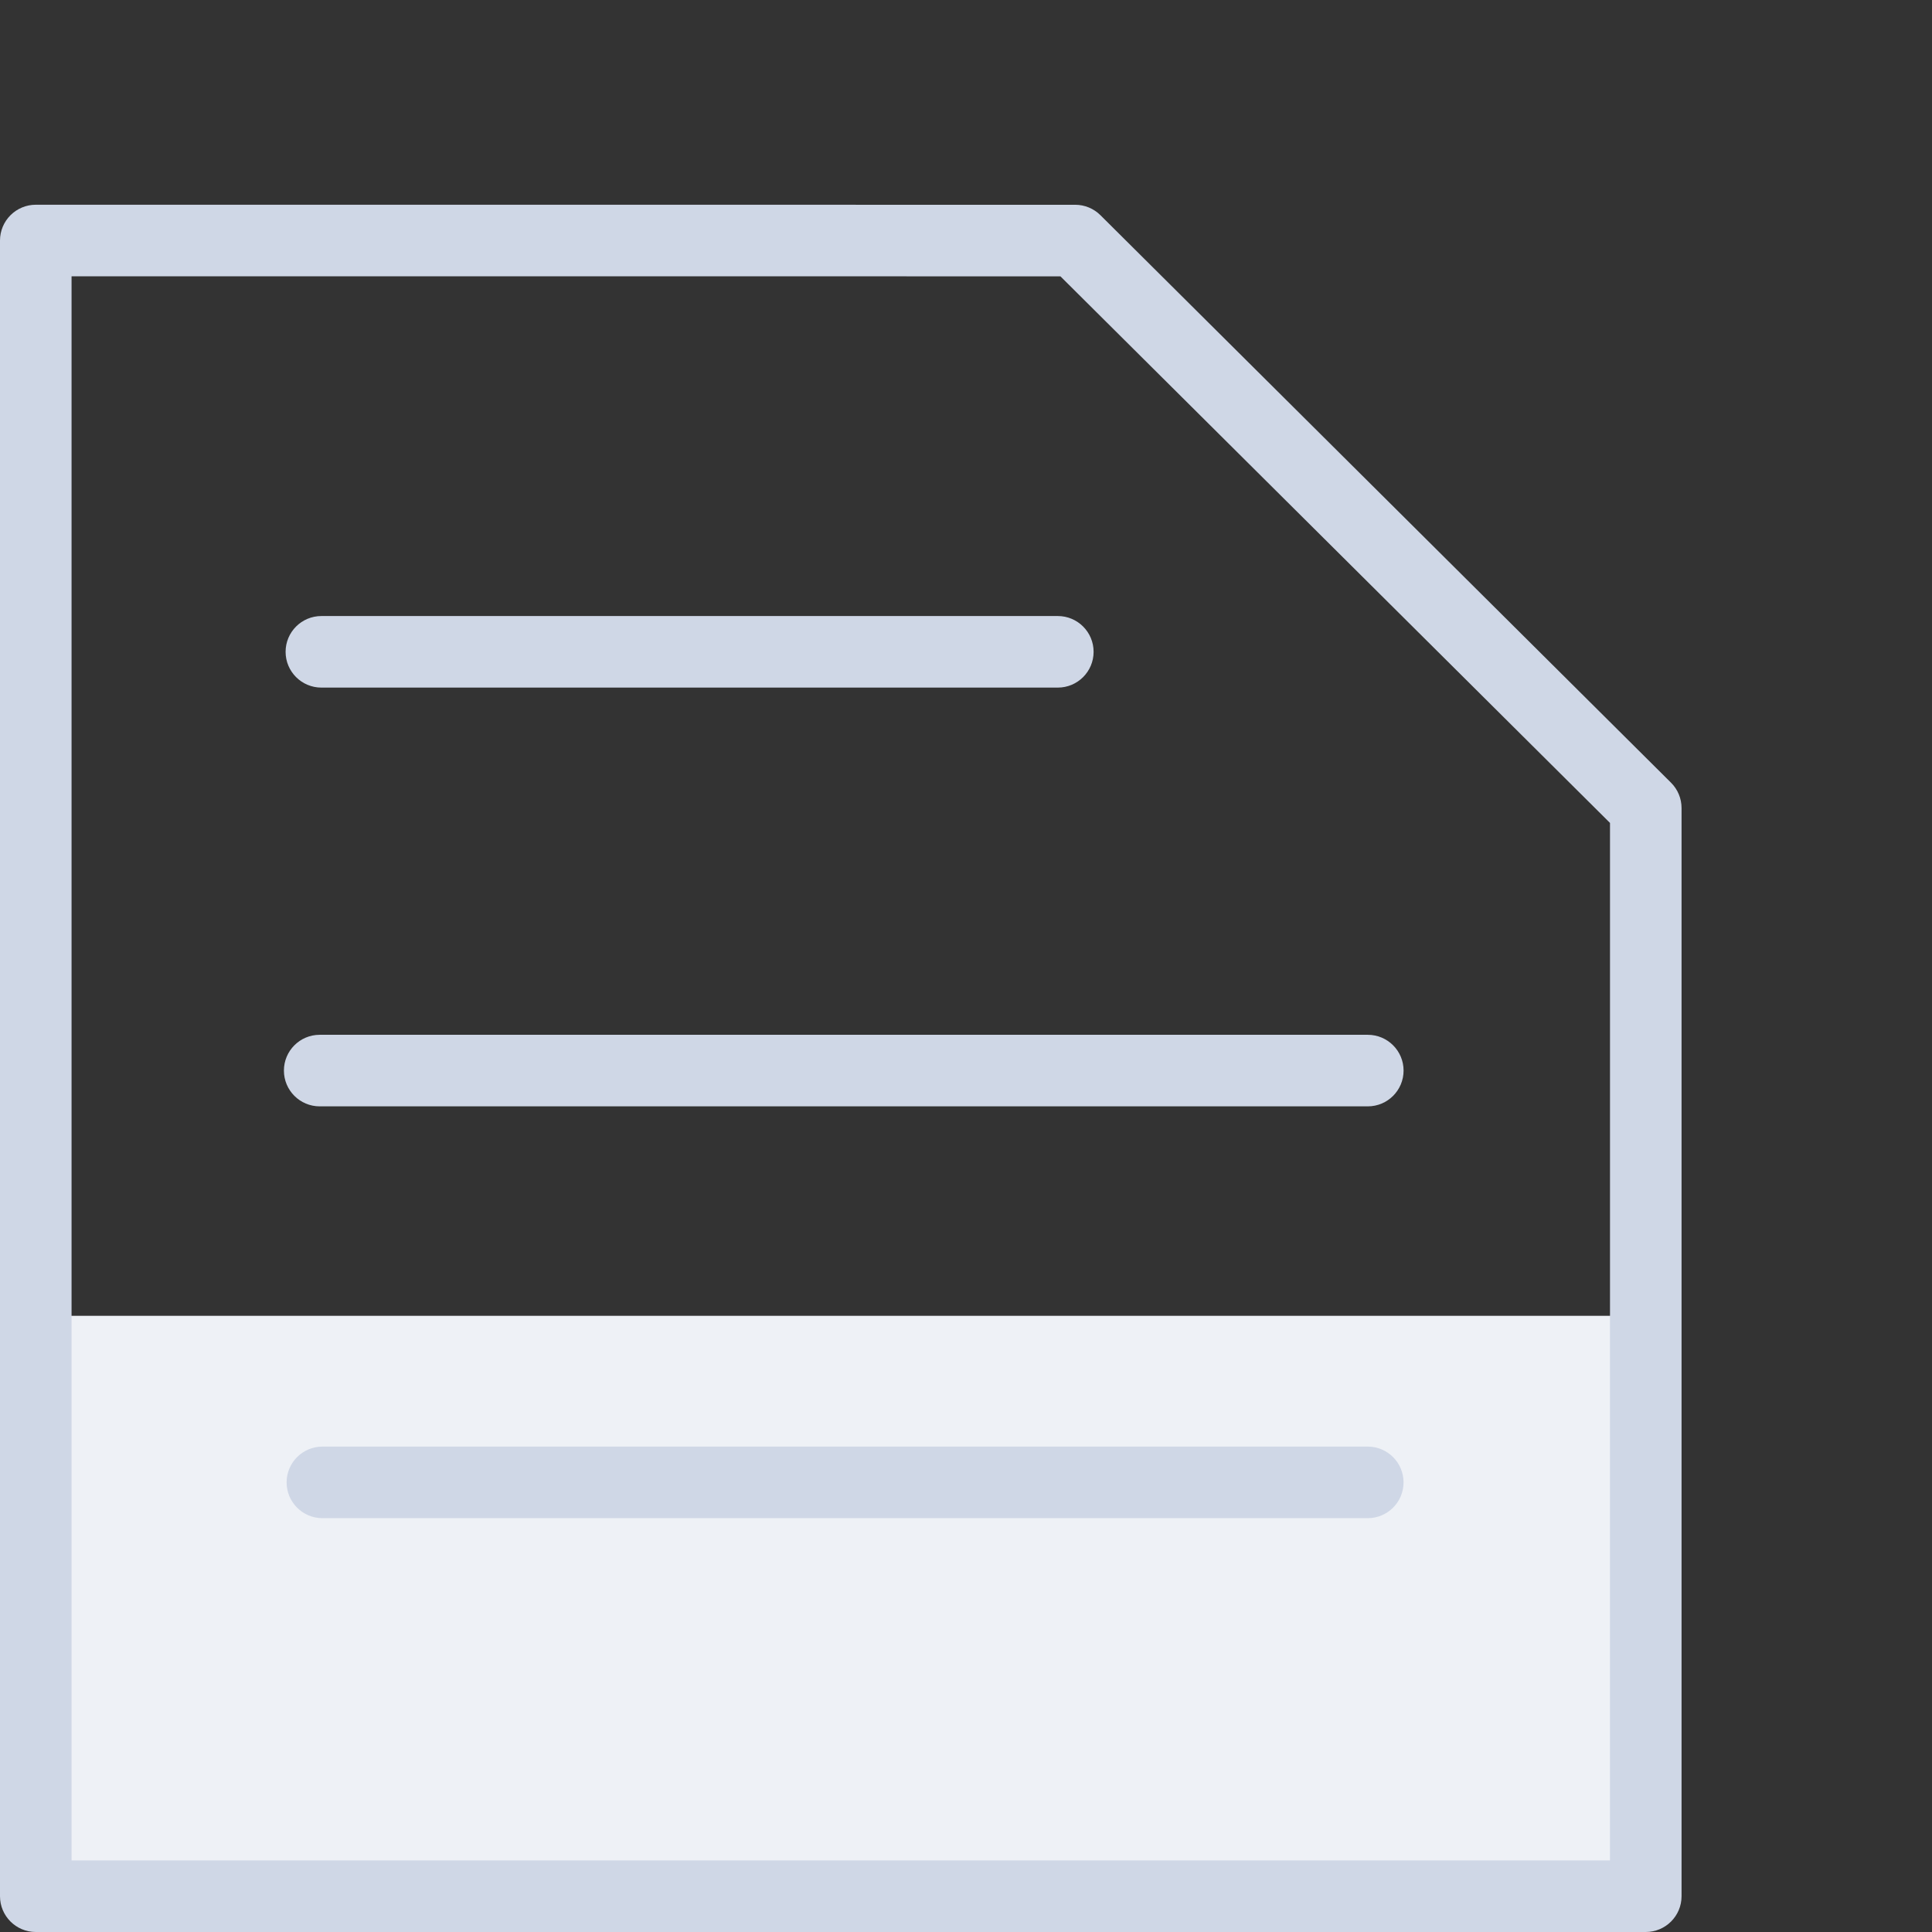
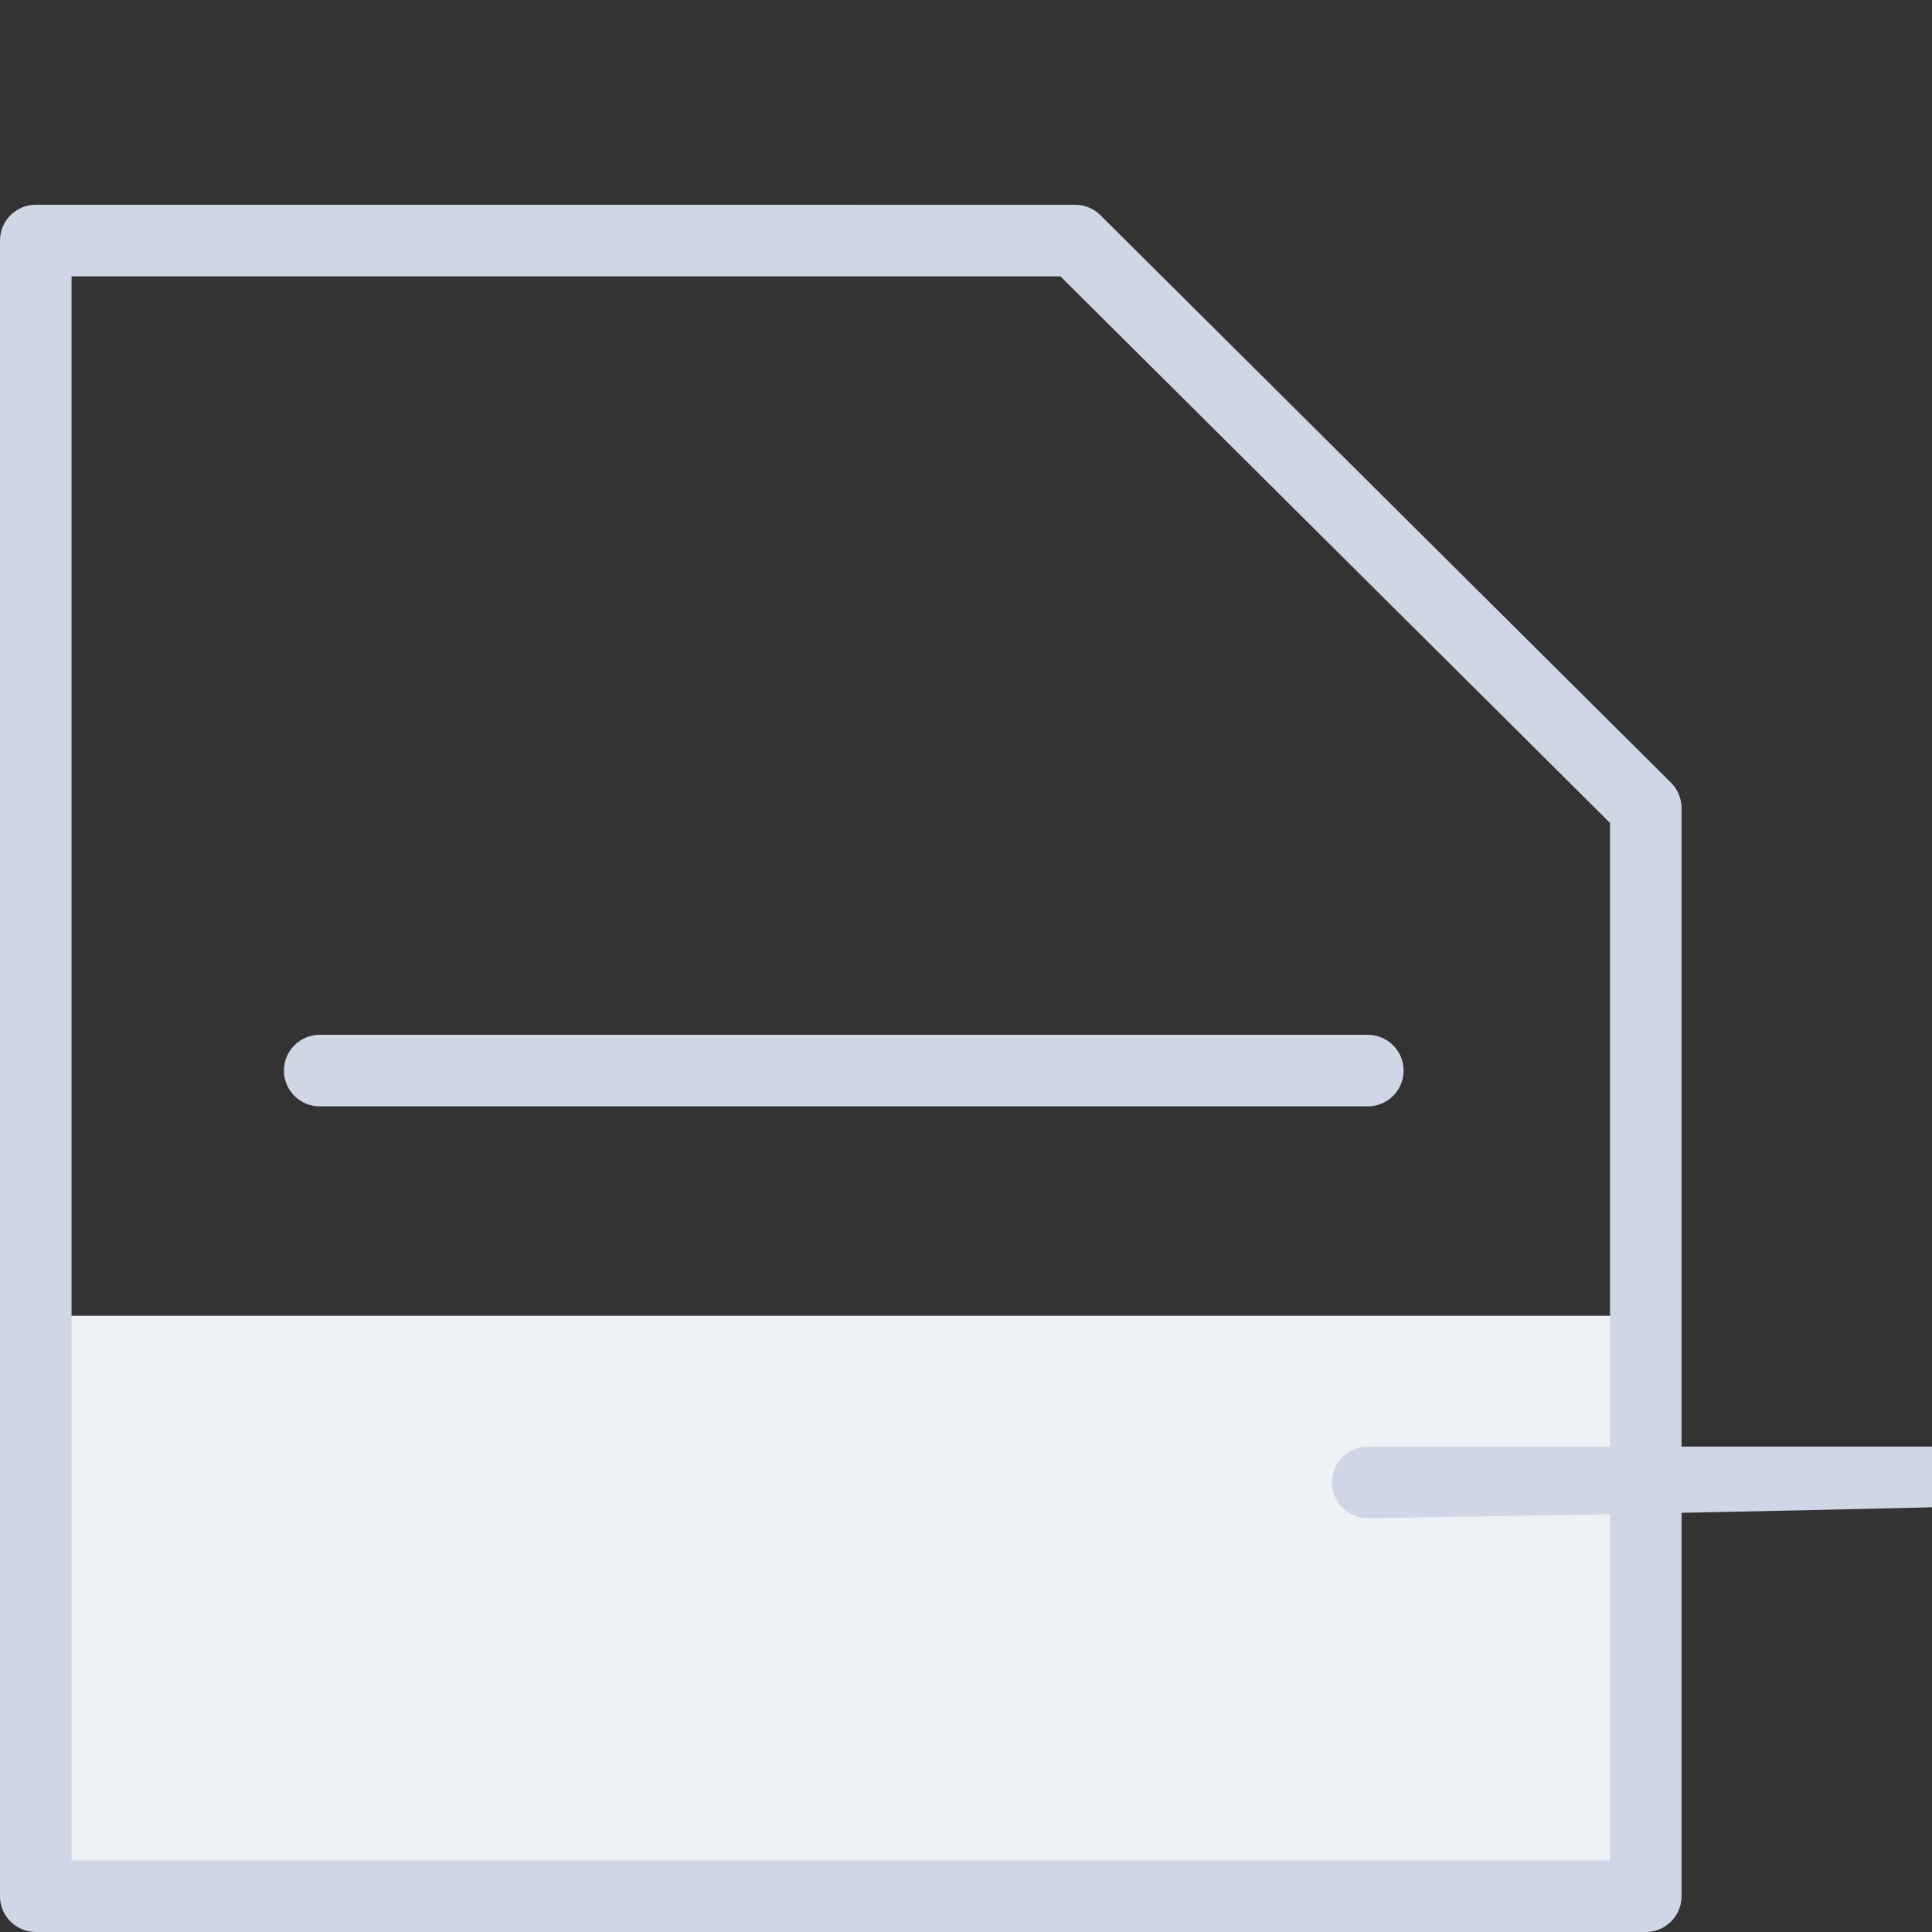
<svg xmlns="http://www.w3.org/2000/svg" version="1.1" id="圖層_1" x="0px" y="0px" width="108px" height="108px" viewBox="0 0 108 108" enable-background="new 0 0 108 108" xml:space="preserve">
  <rect x="0" y="0" width="108" height="108" fill="#333333" stroke="none" />
  <g>
    <rect x="2" y="73.555" fill="#EEF1F6" width="90" height="32.445" />
    <path fill="#CFD7E6" d="M92,108H2c-1.104,0-2-0.896-2-2V13.445c0-0.53,0.211-1.039,0.586-1.414S1.47,11.445,2,11.445   c0,0,0,0,0.001,0l58.103,0.002c0.528,0,1.035,0.209,1.41,0.582L93.41,43.752C93.788,44.127,94,44.638,94,45.17V106   C94,107.104,93.104,108,92,108z M4,104h86V46.002L59.278,15.447L4,15.446V104z" />
-     <path fill="#CFD7E6" d="M59.133,38.437H17.965c-1.104,0-2-0.896-2-2s0.896-2,2-2h41.168c1.104,0,2,0.896,2,2   S60.237,38.437,59.133,38.437z" />
    <path fill="#CFD7E6" d="M76.461,61.846h-58.59c-1.104,0-2-0.896-2-2s0.896-2,2-2h58.59c1.104,0,2,0.896,2,2   S77.565,61.846,76.461,61.846z" />
-     <path fill="#CFD7E6" d="M76.459,84.866H18.022c-1.104,0-2-0.896-2-2s0.896-2,2-2h58.437c1.104,0,2,0.896,2,2   S77.563,84.866,76.459,84.866z" />
+     <path fill="#CFD7E6" d="M76.459,84.866c-1.104,0-2-0.896-2-2s0.896-2,2-2h58.437c1.104,0,2,0.896,2,2   S77.563,84.866,76.459,84.866z" />
  </g>
</svg>